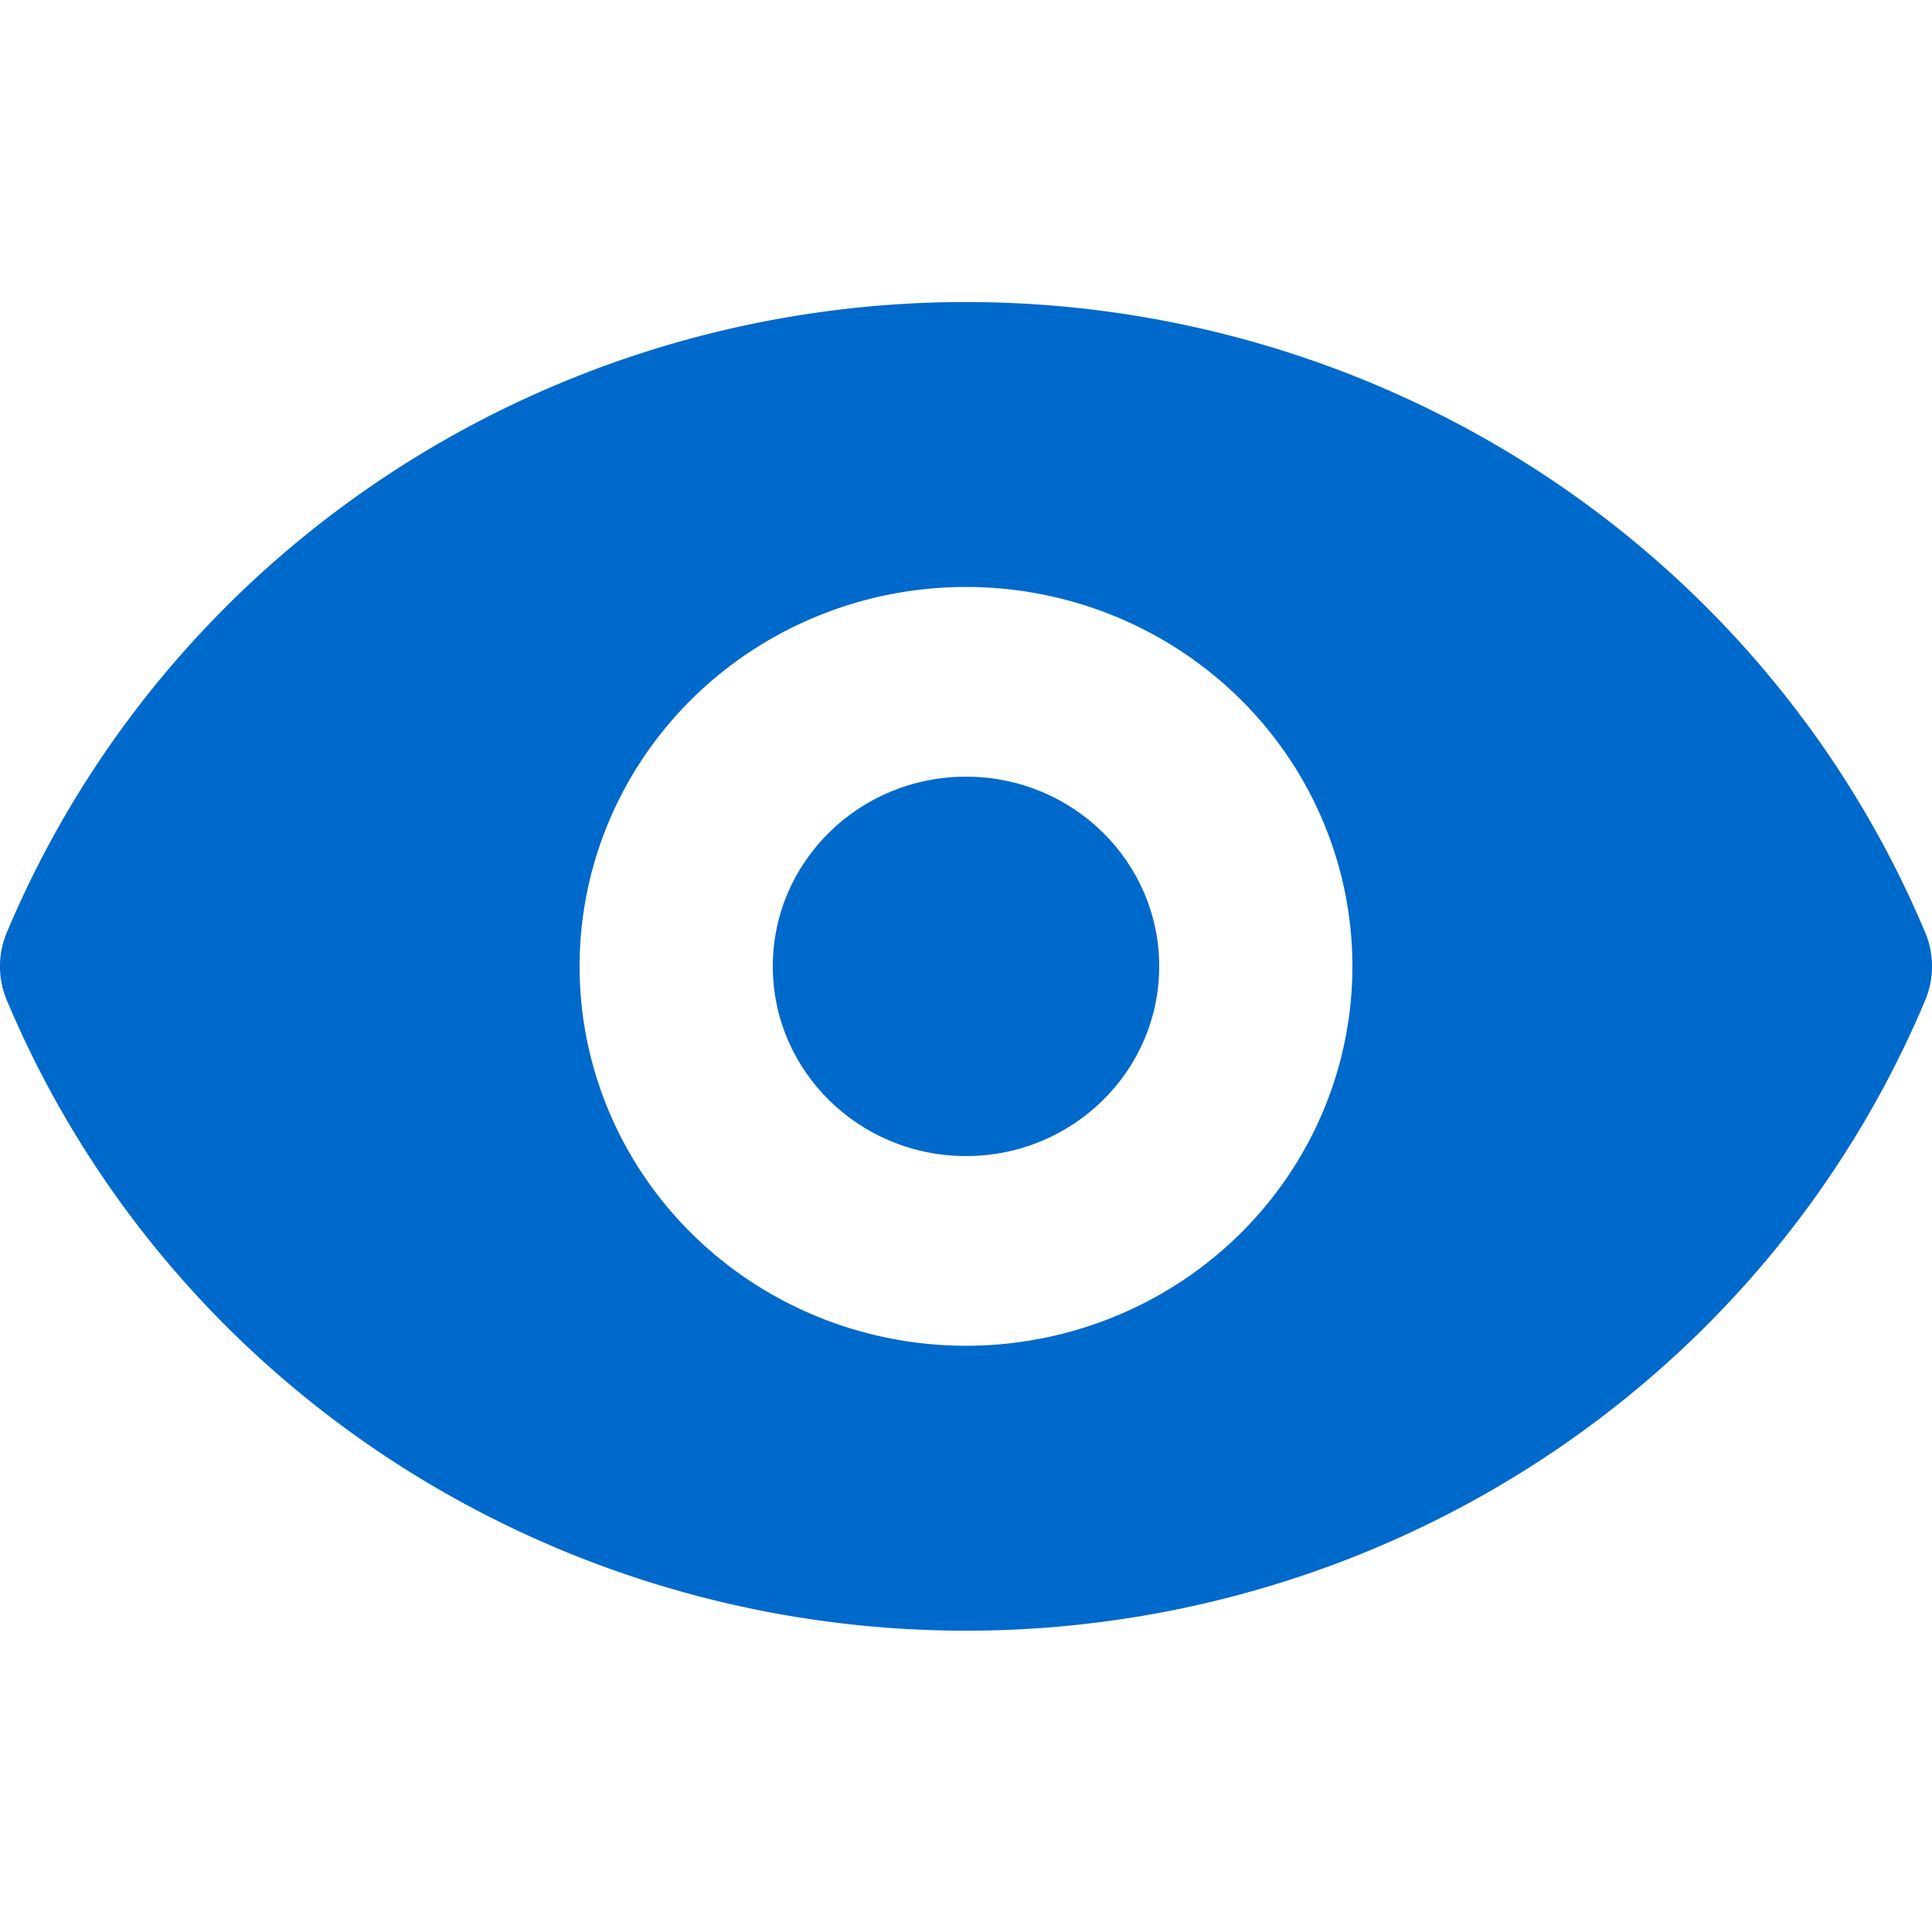
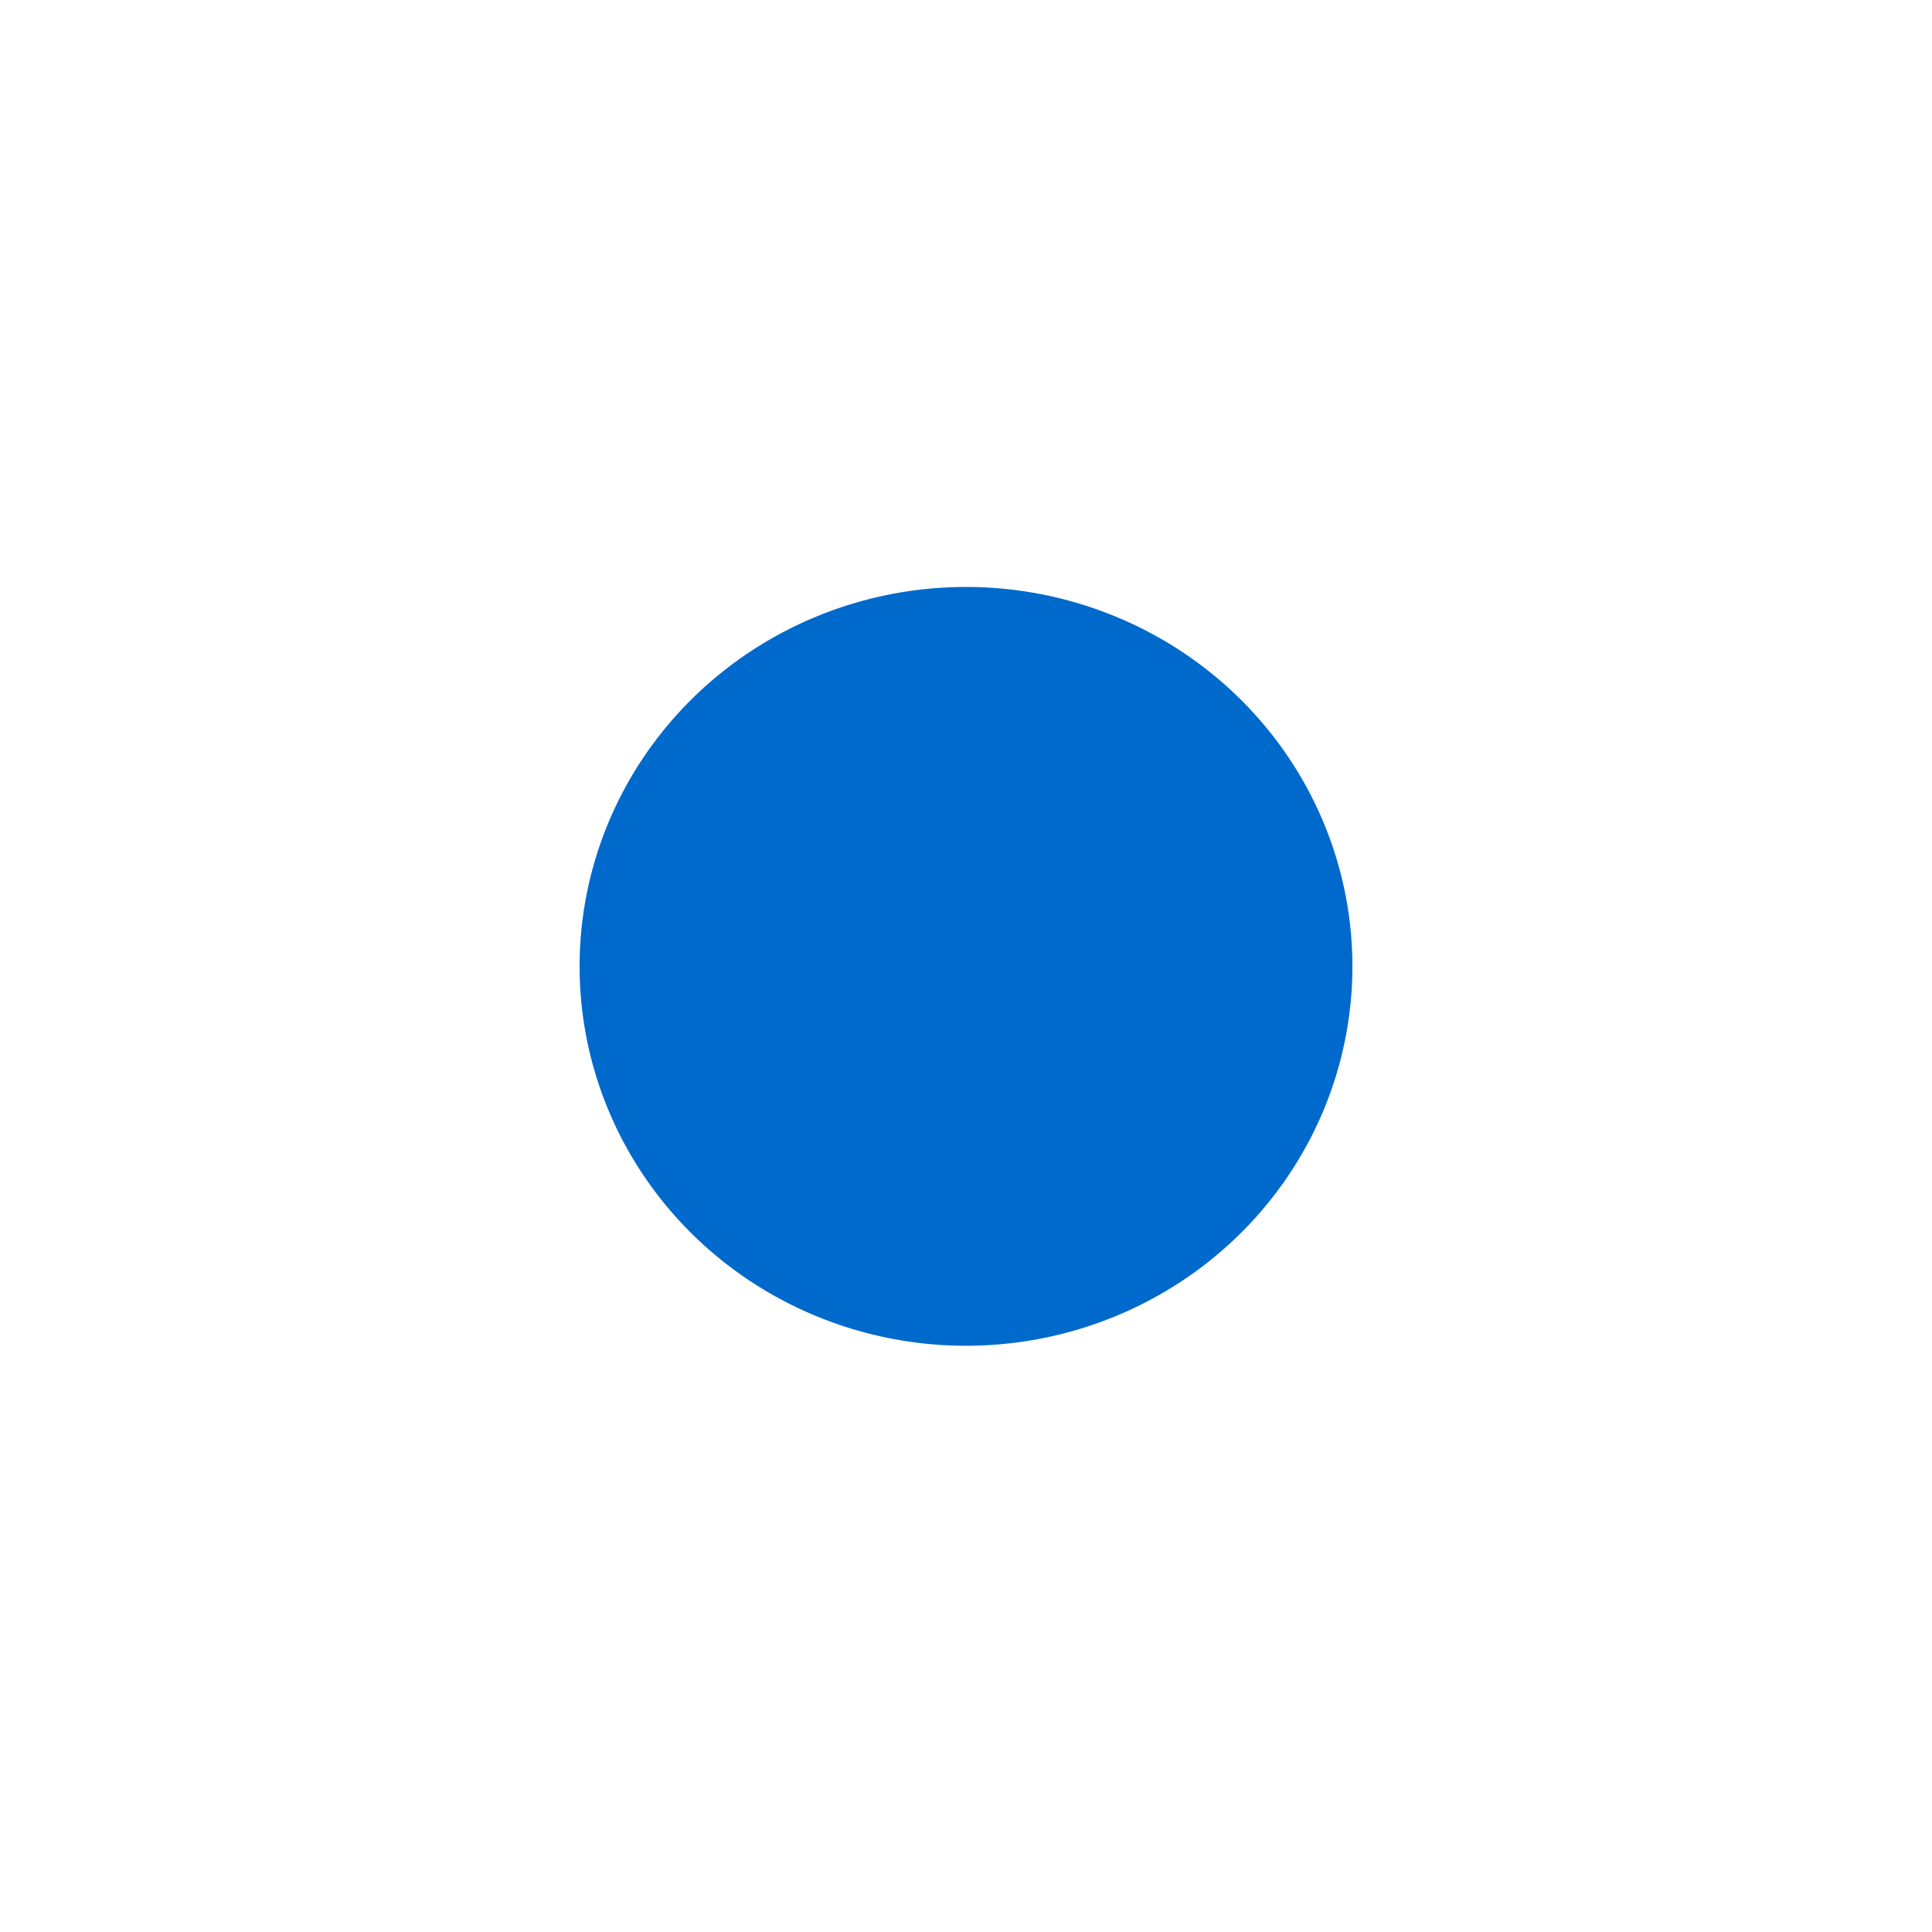
<svg xmlns="http://www.w3.org/2000/svg" width="32" height="32">
  <g data-name="Layer 78" transform="matrix(1.6 0 0 1.571 -3.2 -2.846)" fill="#0069cc">
-     <circle cx="12" cy="12" r="2" />
-     <path d="M21.92 11.62a10.74 10.74 0 0 0-19.84 0 .94.94 0 0 0 0 .76 10.74 10.74 0 0 0 19.84 0 .94.94 0 0 0 0-.76zM12 16a4 4 0 1 1 4-4 4 4 0 0 1-4 4z" />
+     <path d="M21.92 11.62zM12 16a4 4 0 1 1 4-4 4 4 0 0 1-4 4z" />
  </g>
</svg>